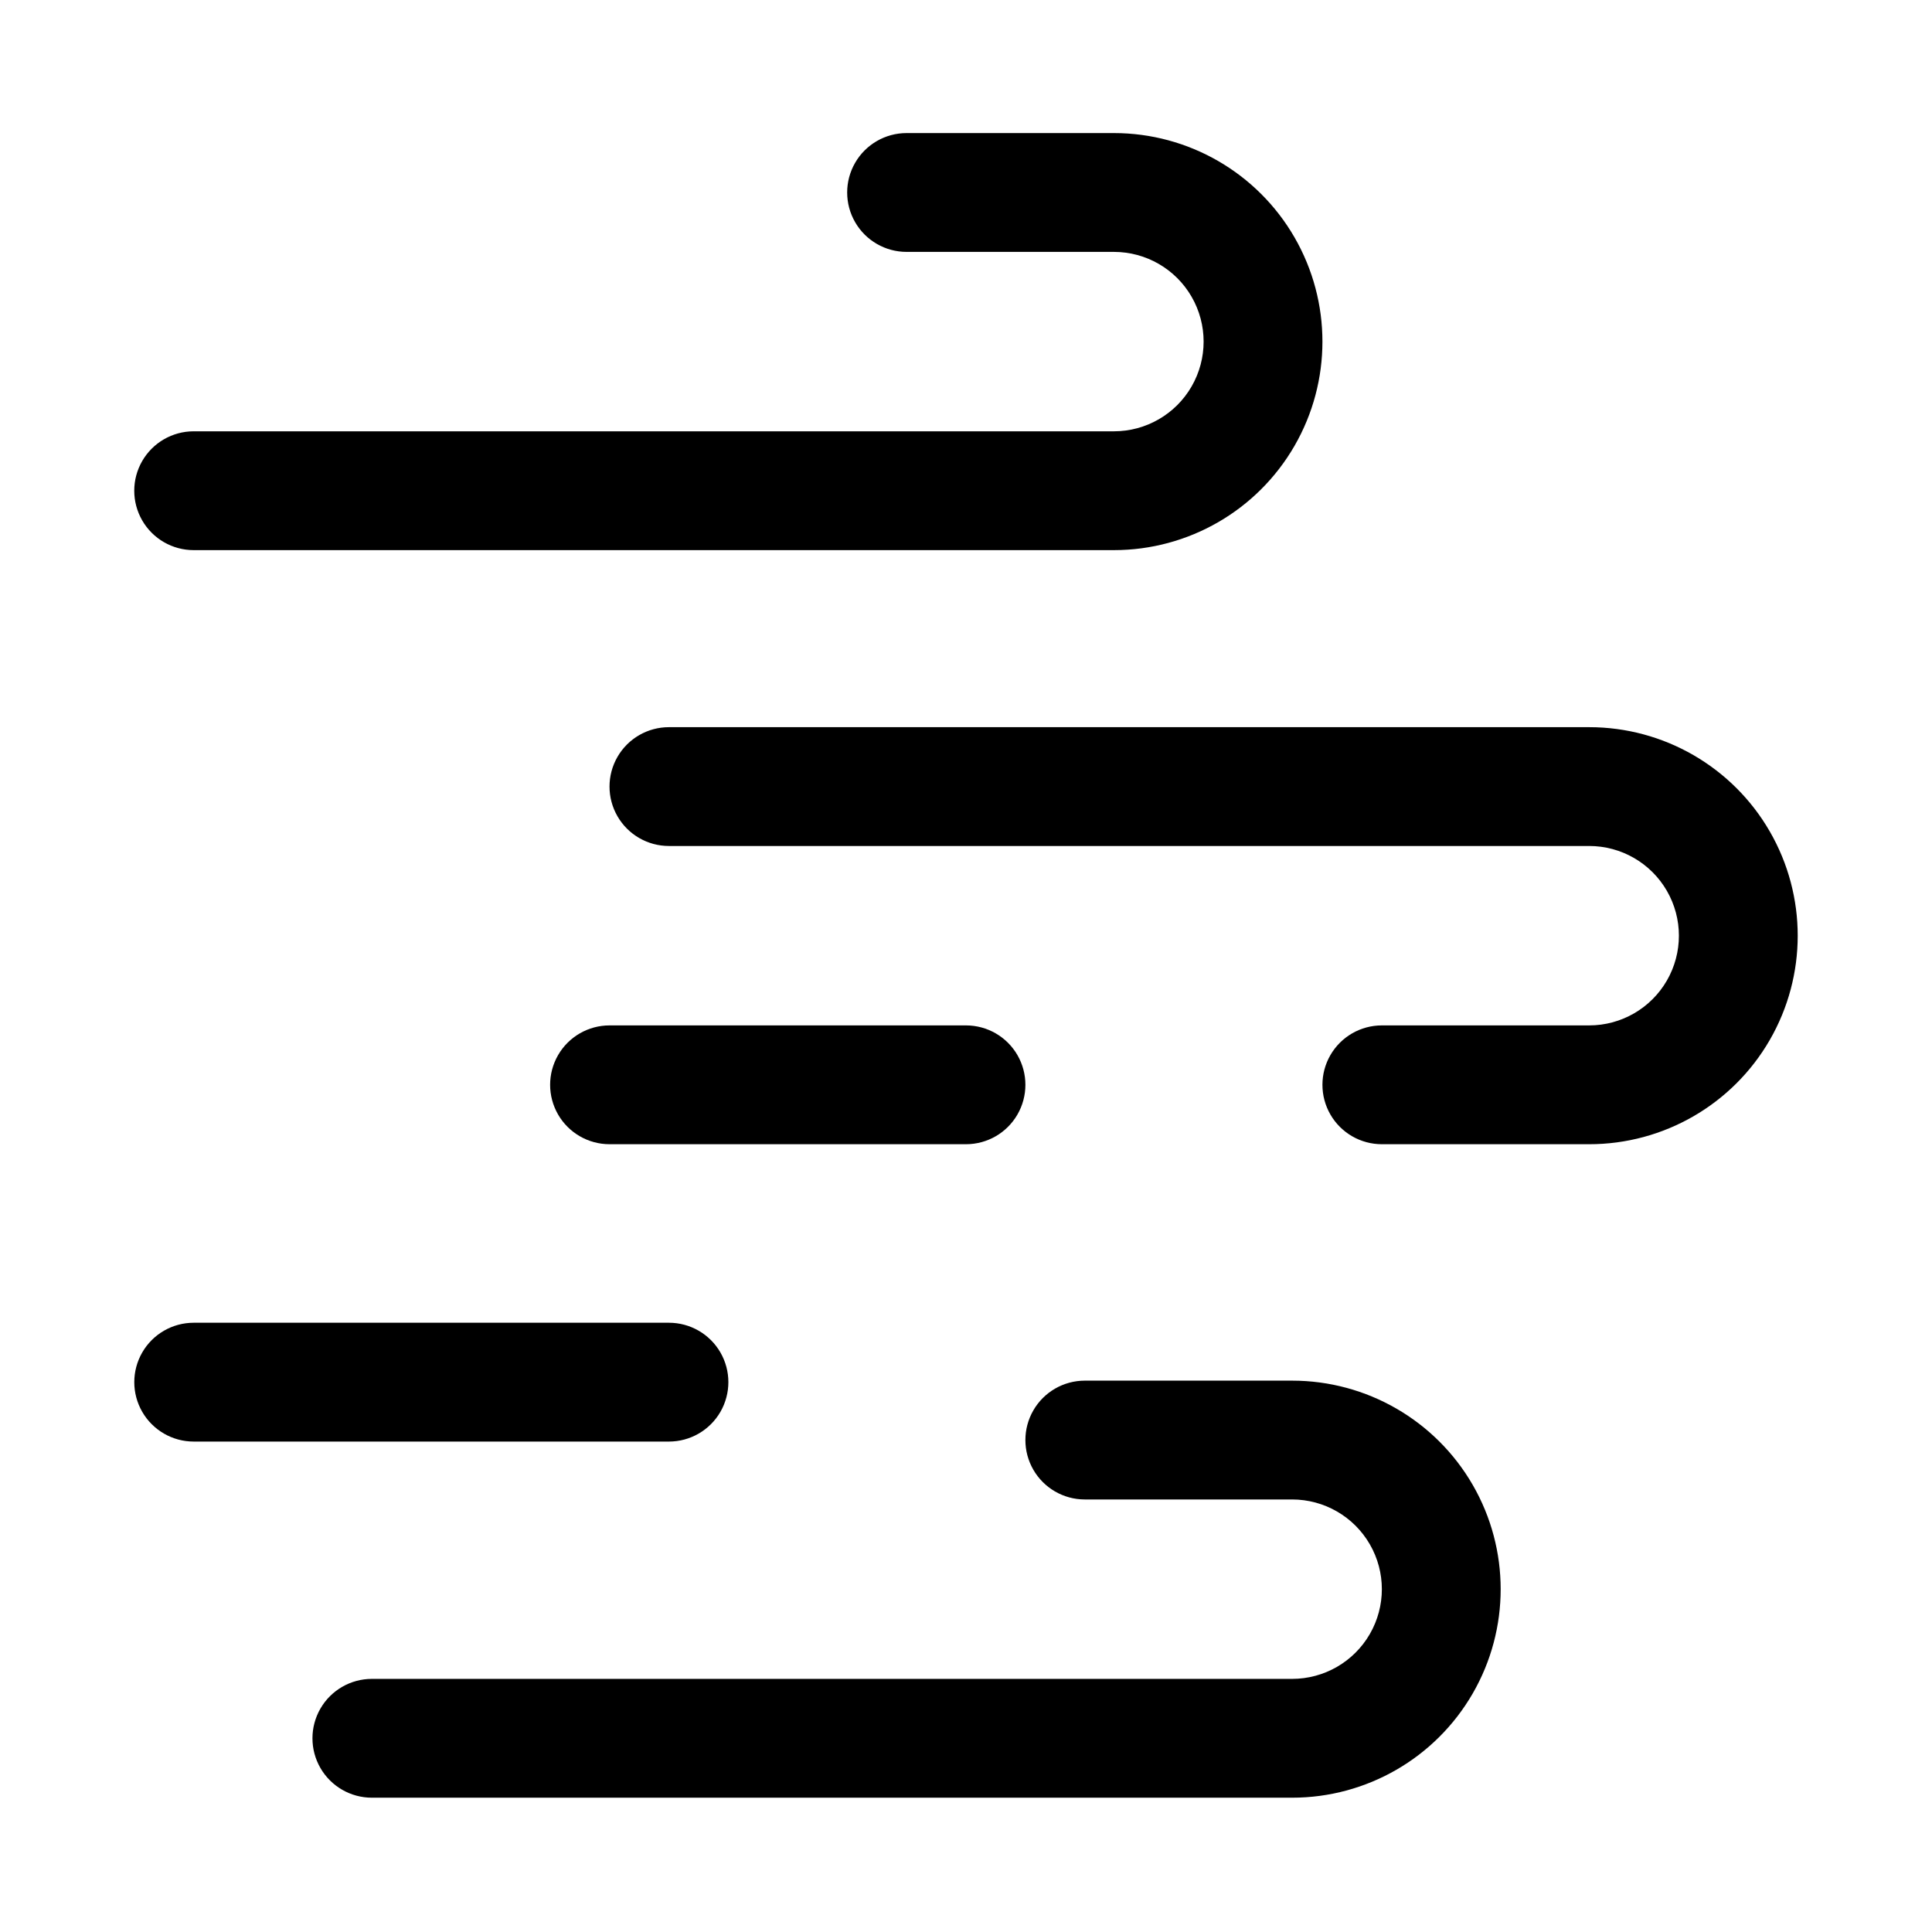
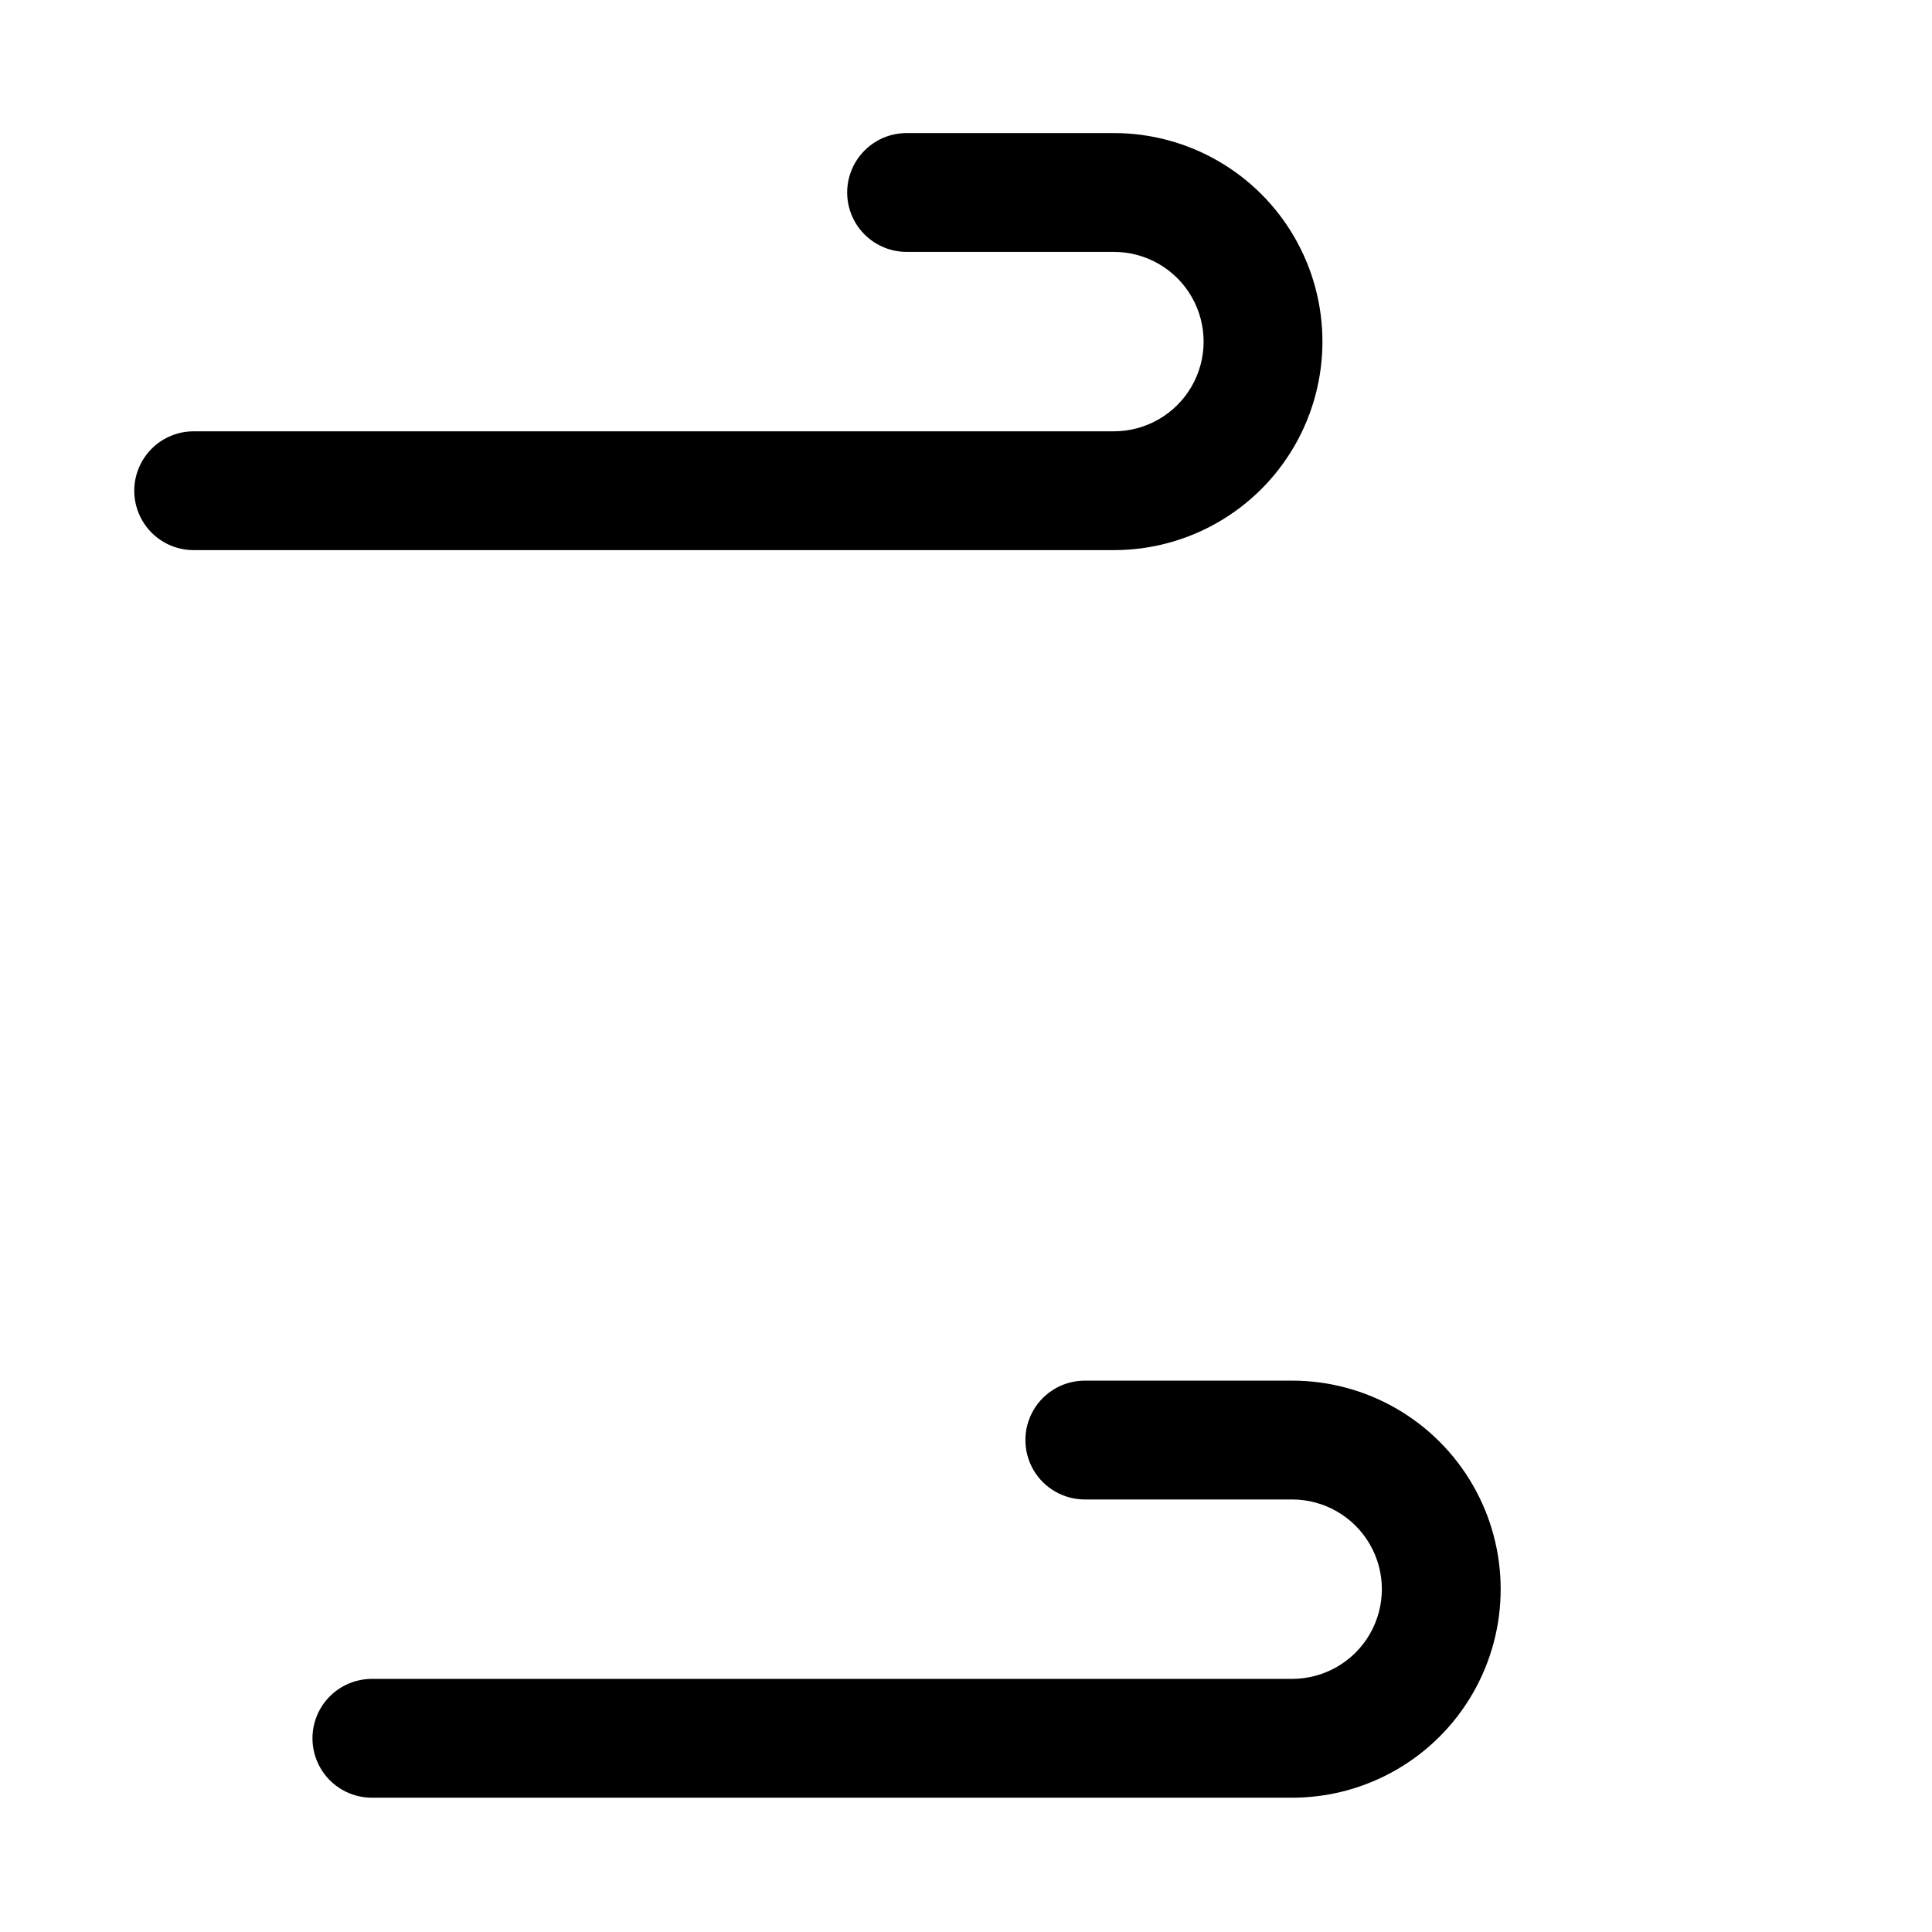
<svg xmlns="http://www.w3.org/2000/svg" fill="#000000" width="800px" height="800px" version="1.1" viewBox="144 144 512 512">
  <g>
    <path d="m439.2 289.79h-243.88c-5.625 0-10.82-3-13.633-7.871-2.812-4.871-2.812-10.871 0-15.742 2.812-4.871 8.008-7.875 13.633-7.875h243.88c8.492 0 16.34-4.531 20.586-11.887 4.246-7.356 4.246-16.418 0-23.773-4.246-7.356-12.094-11.887-20.586-11.887h-54.949c-5.625 0-10.82-3-13.633-7.871-2.812-4.871-2.812-10.871 0-15.742s8.008-7.875 13.633-7.875h54.949c19.742 0 37.984 10.535 47.855 27.633 9.871 17.098 9.871 38.164 0 55.262s-28.113 27.629-47.855 27.629z" />
    <path d="m486.43 620.41h-243.88c-5.625 0-10.824-3-13.637-7.871-2.812-4.871-2.812-10.871 0-15.742 2.812-4.871 8.012-7.875 13.637-7.875h243.88c8.492 0 16.34-4.531 20.59-11.887 4.246-7.356 4.246-16.418 0-23.773-4.25-7.356-12.098-11.887-20.59-11.887h-54.945c-5.625 0-10.824-3-13.637-7.871-2.812-4.871-2.812-10.871 0-15.742s8.012-7.875 13.637-7.875h54.945c19.742 0 37.984 10.535 47.859 27.633 9.871 17.098 9.871 38.164 0 55.262-9.875 17.098-28.117 27.629-47.859 27.629z" />
-     <path d="m565.15 447.23h-54.945c-5.625 0-10.824-3-13.637-7.871s-2.812-10.875 0-15.746c2.812-4.871 8.012-7.871 13.637-7.871h54.945c8.496 0 16.344-4.531 20.59-11.887 4.246-7.356 4.246-16.418 0-23.773-4.246-7.356-12.094-11.887-20.59-11.887h-243.88c-5.625 0-10.82-3-13.633-7.871-2.812-4.871-2.812-10.875 0-15.746s8.008-7.871 13.633-7.871h243.88c19.746 0 37.988 10.535 47.859 27.633 9.871 17.098 9.871 38.16 0 55.262-9.871 17.098-28.113 27.629-47.859 27.629z" />
-     <path d="m321.28 526.03h-125.95c-5.625 0-10.82-3.004-13.633-7.875s-2.812-10.871 0-15.742c2.812-4.871 8.008-7.871 13.633-7.871h125.95c5.625 0 10.824 3 13.637 7.871 2.812 4.871 2.812 10.871 0 15.742s-8.012 7.875-13.637 7.875z" />
-     <path d="m400 447.23h-94.465c-5.625 0-10.824-3-13.637-7.871s-2.812-10.875 0-15.746c2.812-4.871 8.012-7.871 13.637-7.871h94.465c5.625 0 10.82 3 13.633 7.871 2.812 4.871 2.812 10.875 0 15.746s-8.008 7.871-13.633 7.871z" />
  </g>
</svg>